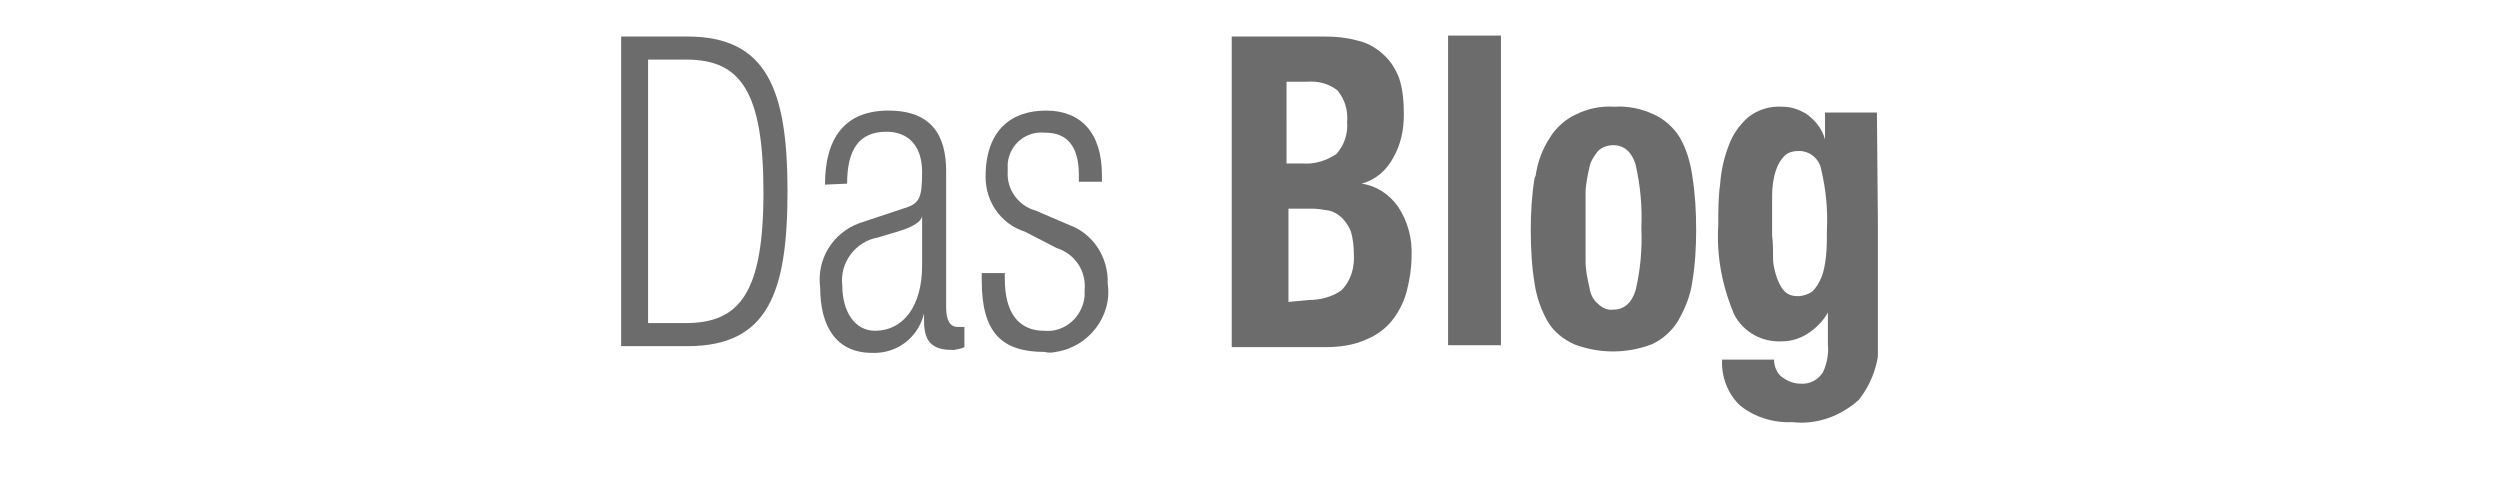
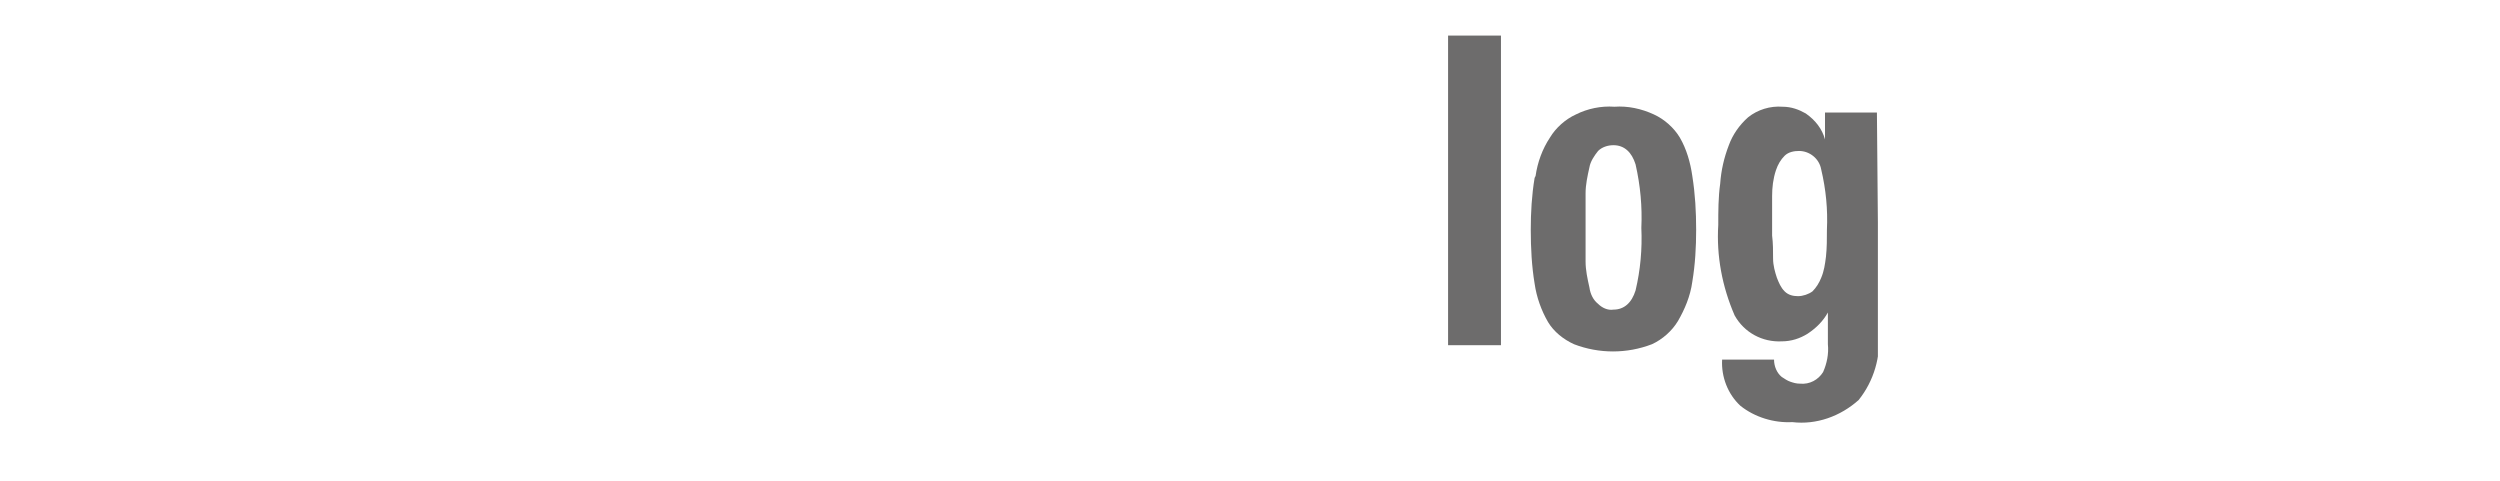
<svg xmlns="http://www.w3.org/2000/svg" xmlns:xlink="http://www.w3.org/1999/xlink" version="1.1" x="0px" y="0px" viewBox="0 0 260 50" style="enable-background:new 0 0 260 50;" xml:space="preserve">
  <style type="text/css">
	.st0{display:none;}
	.st1{clip-path:url(#SVGID_2_);}
	.st2{fill:#6D6C6C;}
	.st3{clip-path:url(#SVGID_4_);}
</style>
  <g id="Ebene_2" class="st0">
</g>
  <g id="Ebene_6">
    <g>
      <g>
        <defs>
-           <rect id="SVGID_1_" x="64.6" y="3.8" width="130.5" height="40.3" />
-         </defs>
+           </defs>
        <clipPath id="SVGID_2_">
          <use xlink:href="#SVGID_1_" style="overflow:visible;" />
        </clipPath>
        <g class="st1">
          <path class="st2" d="M67.3,33.6h4c5.6,0,8.1-3.1,8.1-13.6S77,6.2,71.4,6.2h-4V33.6z M64.6,3.8h6.9c8.3,0,10.4,5.6,10.4,16.1      s-2,16.1-10.4,16.1h-6.9V3.8z" />
          <path class="st2" d="M95.9,22.5L95.9,22.5c-0.2,0.8-1.6,1.3-2.6,1.6l-2,0.6c-2.3,0.4-4,2.6-3.7,5c0,2.7,1.3,4.7,3.4,4.7      c2.9,0,4.9-2.5,4.9-6.8V22.5z M85.8,19.2c0-4.9,2.1-7.7,6.6-7.7s6,2.6,6,6.3V32c0,1.3,0.4,2,1.2,2h0.7v2.1      c-0.4,0.2-0.7,0.2-1.1,0.3c-1.9,0-3.1-0.5-3.1-3v-0.8l0,0c-0.6,2.5-2.8,4.2-5.4,4.1c-3.7,0-5.4-2.7-5.4-6.8      c-0.4-2.9,1.3-5.7,4.1-6.7l4.5-1.5c1.7-0.5,2-1,2-3.8s-1.5-4.2-3.7-4.2c-2.9,0-4.1,1.9-4.1,5.4L85.8,19.2z" />
-           <path class="st2" d="M106.6,24.1c-2.5-0.8-4.1-3.1-4.1-5.7c0-4.9,2.7-6.9,6.3-6.9s5.8,2.3,5.8,6.7v0.7h-2.4v-0.7      c0-3.1-1.3-4.4-3.5-4.4c-2-0.2-3.7,1.2-3.9,3.2c0,0.3,0,0.6,0,0.9c-0.1,1.8,1.1,3.5,2.9,4l3.5,1.5c2.5,0.9,4.1,3.4,4,6.1      c0.5,3.4-2,6.6-5.4,7.1c-0.4,0.1-0.8,0.1-1.2,0c-4.4,0-6.5-2-6.5-7.4v-0.8h2.4V29c0,3.5,1.4,5.4,4.1,5.4c2.2,0.2,4-1.5,4.2-3.6      c0-0.2,0-0.4,0-0.6c0.2-2-1-3.8-2.9-4.4L106.6,24.1z" />
          <path class="st2" d="M136.1,31.2c1.2,0,2.4-0.3,3.4-1c1-1,1.4-2.4,1.3-3.8c0-0.8-0.1-1.6-0.3-2.3c-0.2-0.5-0.5-1-0.9-1.4      c-0.4-0.4-0.9-0.7-1.4-0.8c-0.6-0.1-1.2-0.2-1.7-0.2h-2.5v9.7L136.1,31.2z M135.5,17c1.2,0.1,2.5-0.3,3.5-1      c0.8-0.9,1.2-2.1,1.1-3.3c0.1-1.2-0.2-2.3-1-3.3c-0.9-0.7-2-1-3.2-0.9h-2.1V17L135.5,17z M137.8,3.8c1.1,0,2.2,0.1,3.3,0.4      c1,0.2,1.9,0.7,2.7,1.4c0.8,0.7,1.3,1.5,1.7,2.5c0.4,1.2,0.5,2.5,0.5,3.8c0,1.6-0.3,3.1-1.1,4.5c-0.7,1.3-1.8,2.3-3.3,2.7l0,0      c1.5,0.2,2.9,1.1,3.8,2.4c1,1.5,1.5,3.3,1.4,5.2c0,1.2-0.2,2.4-0.5,3.6c-0.3,1.1-0.8,2.1-1.5,3c-0.7,0.9-1.7,1.6-2.7,2      c-1.3,0.6-2.8,0.8-4.2,0.8h-9.8V3.8H137.8z" />
        </g>
      </g>
      <rect x="150.6" y="3.7" class="st2" width="5.5" height="32.2" />
      <g>
        <defs>
          <rect id="SVGID_3_" x="64.8" y="3.7" width="130.5" height="40.3" />
        </defs>
        <clipPath id="SVGID_4_">
          <use xlink:href="#SVGID_3_" style="overflow:visible;" />
        </clipPath>
        <g class="st3">
          <path class="st2" d="M164.9,27.2c0,0.9,0.2,1.8,0.4,2.7c0.1,0.7,0.4,1.3,0.9,1.7c0.4,0.4,1,0.7,1.6,0.6c1.1,0,1.9-0.7,2.3-2      c0.5-2.1,0.7-4.3,0.6-6.5c0.1-2.2-0.1-4.4-0.6-6.6c-0.4-1.3-1.2-2-2.3-2c-0.6,0-1.2,0.2-1.6,0.6c-0.4,0.5-0.8,1.1-0.9,1.7      c-0.2,0.9-0.4,1.8-0.4,2.7c0,1,0,2.2,0,3.4c0,1.2,0,2.4,0,3.4 M159.7,18.3c0.2-1.4,0.7-2.8,1.5-4c0.6-1,1.6-1.9,2.7-2.4      c1.2-0.6,2.6-0.9,4-0.8c1.4-0.1,2.8,0.2,4.1,0.8c1.1,0.5,2.1,1.4,2.7,2.4c0.7,1.2,1.1,2.6,1.3,4c0.3,1.9,0.4,3.7,0.4,5.6      c0,1.8-0.1,3.6-0.4,5.4c-0.2,1.5-0.8,2.9-1.5,4.1c-0.6,1-1.6,1.9-2.7,2.4c-2.6,1-5.5,1-8.1,0c-1.1-0.5-2.1-1.3-2.7-2.3      c-0.7-1.2-1.2-2.6-1.4-4c-0.3-1.8-0.4-3.7-0.4-5.6c0-1.8,0.1-3.6,0.4-5.4" />
          <path class="st2" d="M184.4,26.9c0,0.7,0.2,1.4,0.4,2c0.2,0.5,0.4,1,0.8,1.4c0.4,0.4,0.9,0.5,1.4,0.5c0.5,0,1.1-0.2,1.5-0.5      c0.4-0.4,0.7-0.9,0.9-1.4c0.3-0.7,0.4-1.4,0.5-2.2c0.1-0.9,0.1-1.9,0.1-2.8c0.1-2.1-0.1-4.2-0.6-6.3c-0.2-1.1-1.2-1.9-2.3-1.9      c-0.5,0-1.1,0.1-1.5,0.5c-0.4,0.4-0.7,0.9-0.9,1.5c-0.3,0.9-0.4,1.8-0.4,2.7c0,1.1,0,2.5,0,4.1      C184.4,25.3,184.4,26.1,184.4,26.9 M195.4,34.6c0.2,2.5-0.5,5-2.1,7c-1.9,1.7-4.4,2.6-6.9,2.3c-1.9,0.1-3.9-0.5-5.4-1.7      c-1.3-1.2-2-3-1.9-4.8h5.4c0,0.7,0.3,1.4,0.8,1.8c0.3,0.2,0.6,0.4,0.9,0.5c0.3,0.1,0.6,0.2,1,0.2c1,0.1,1.9-0.4,2.4-1.2      c0.4-0.9,0.6-1.9,0.5-2.9v-3.3l0,0c-0.5,0.9-1.2,1.6-2.1,2.2c-0.8,0.5-1.7,0.8-2.7,0.8c-2,0.1-3.9-0.9-4.9-2.7      c-1.3-3-1.9-6.2-1.7-9.4c0-1.4,0-2.9,0.2-4.3c0.1-1.4,0.4-2.7,0.9-4c0.4-1.1,1.1-2.1,2-2.9c1-0.8,2.3-1.2,3.6-1.1      c0.9,0,1.7,0.3,2.4,0.7c1,0.7,1.7,1.6,2,2.7l0,0v-2.8h5.4L195.4,34.6z" />
        </g>
      </g>
    </g>
  </g>
</svg>